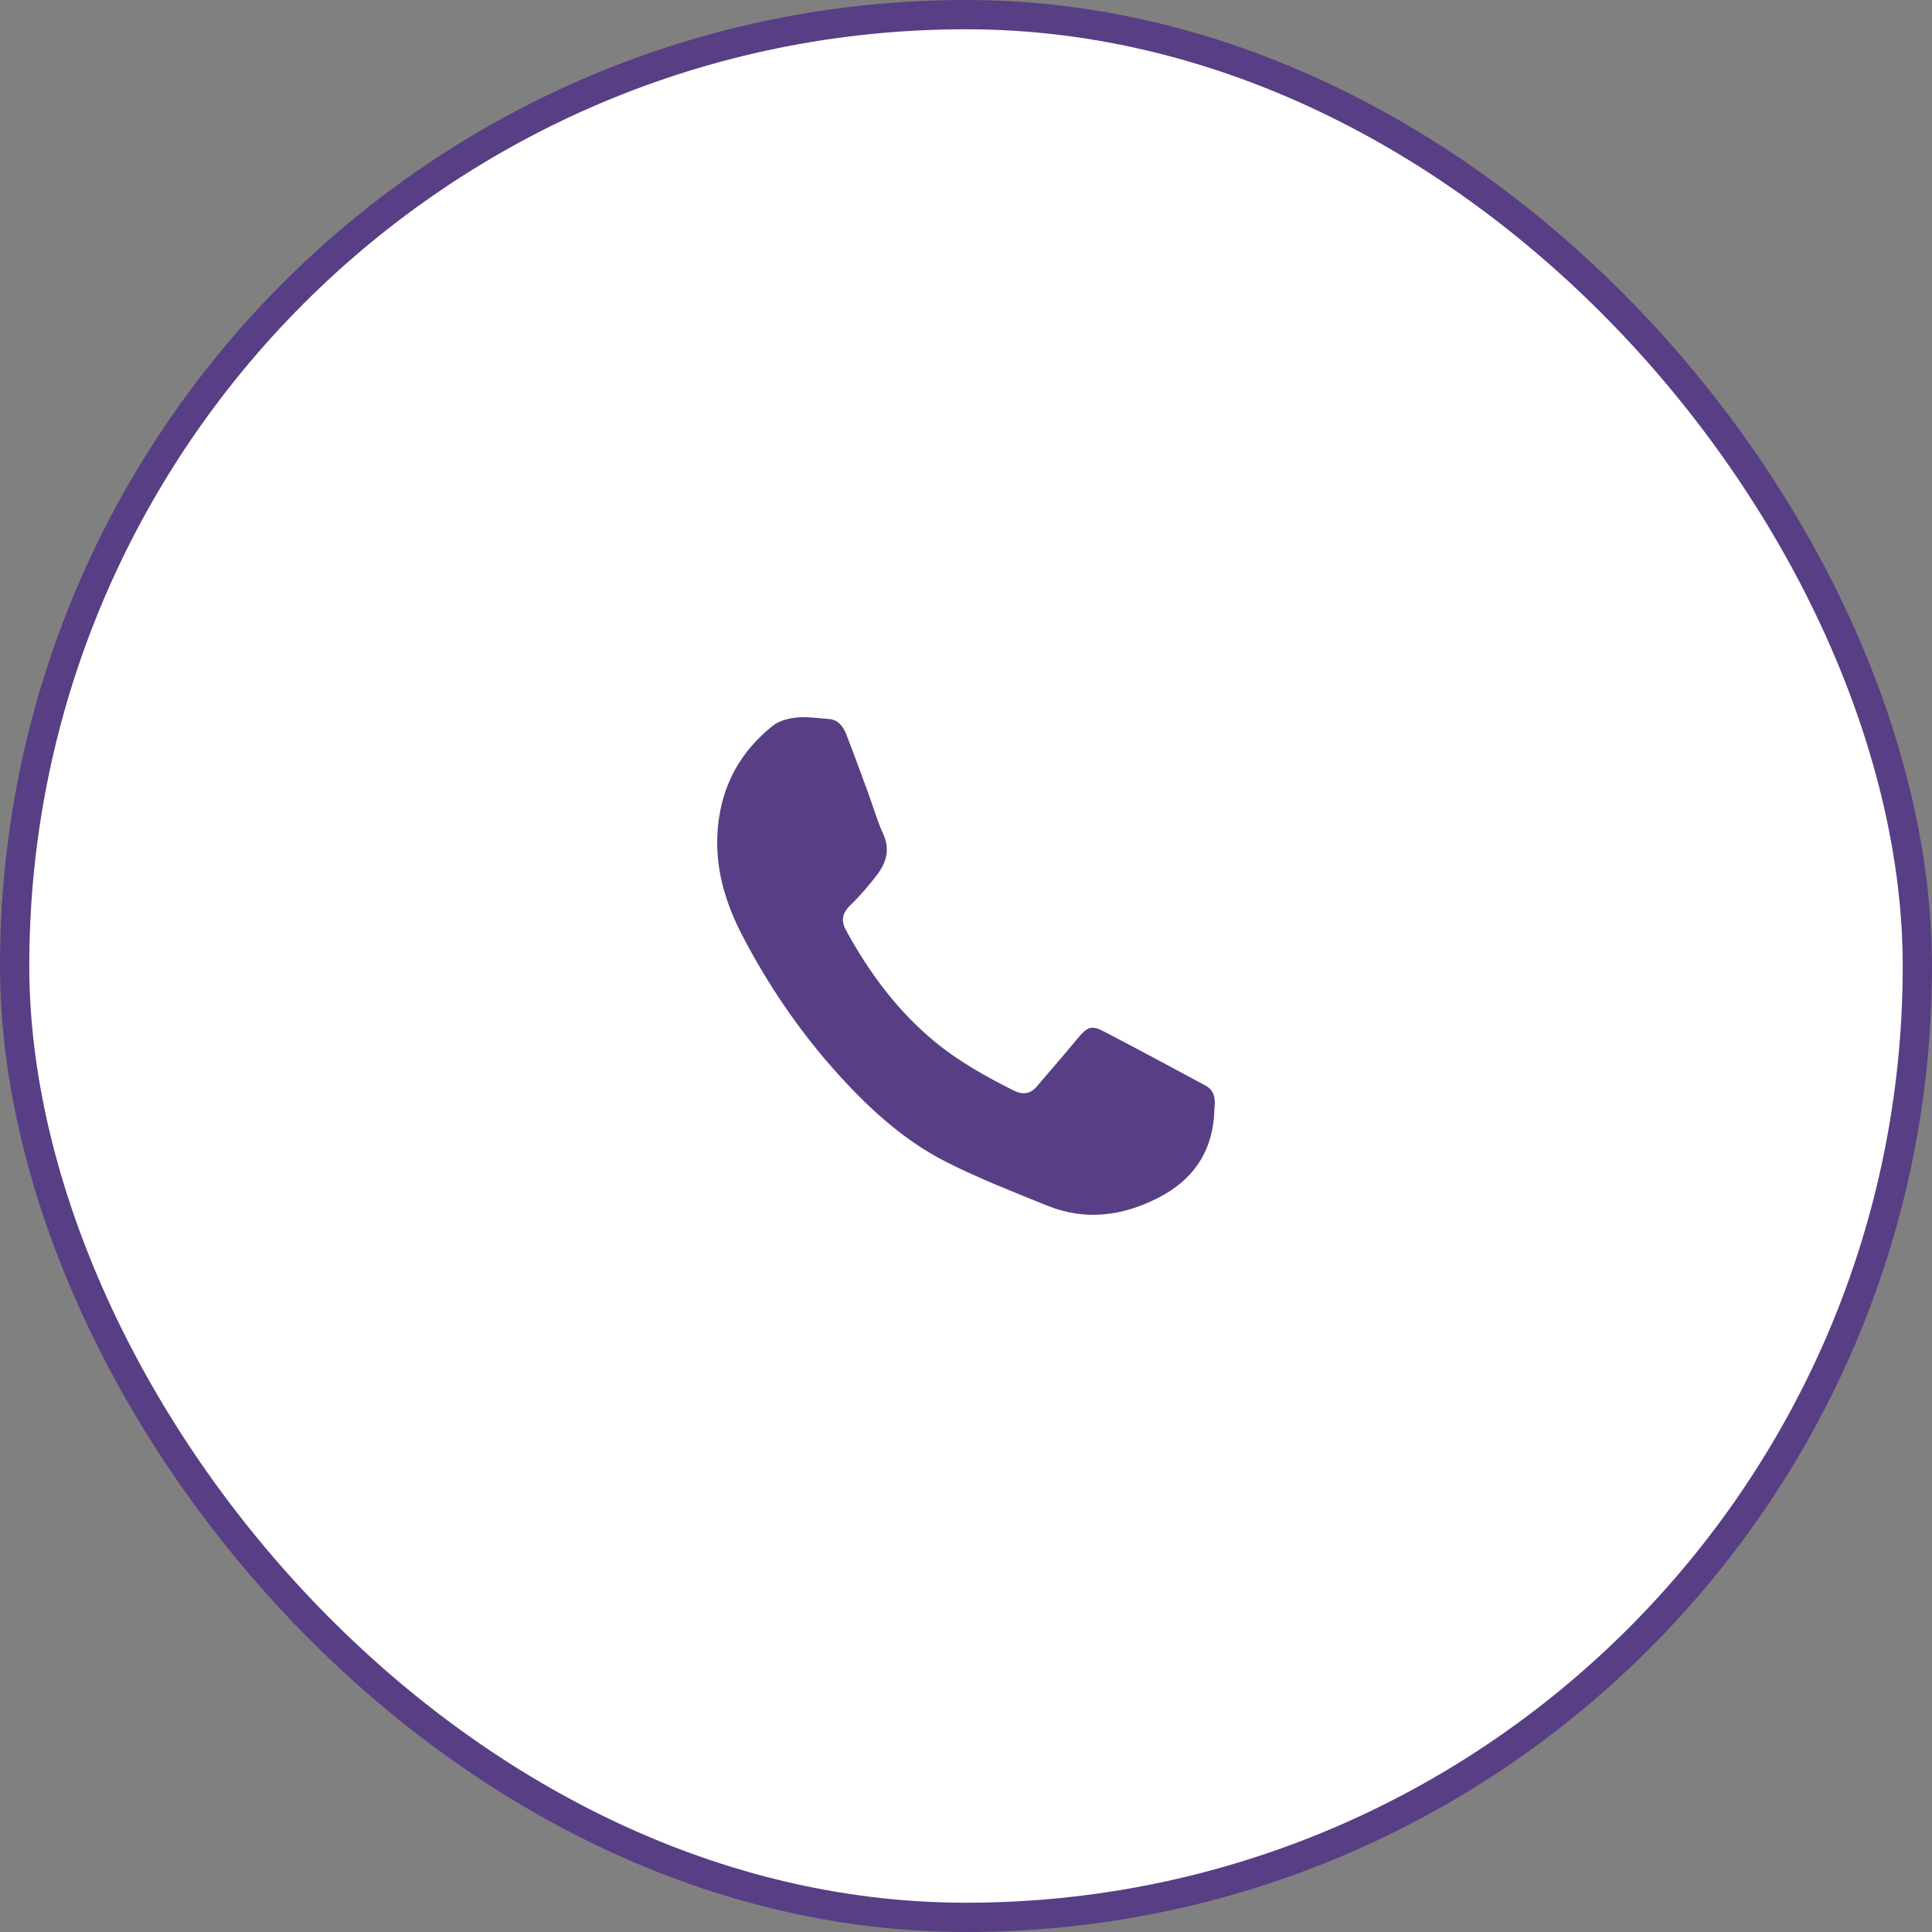
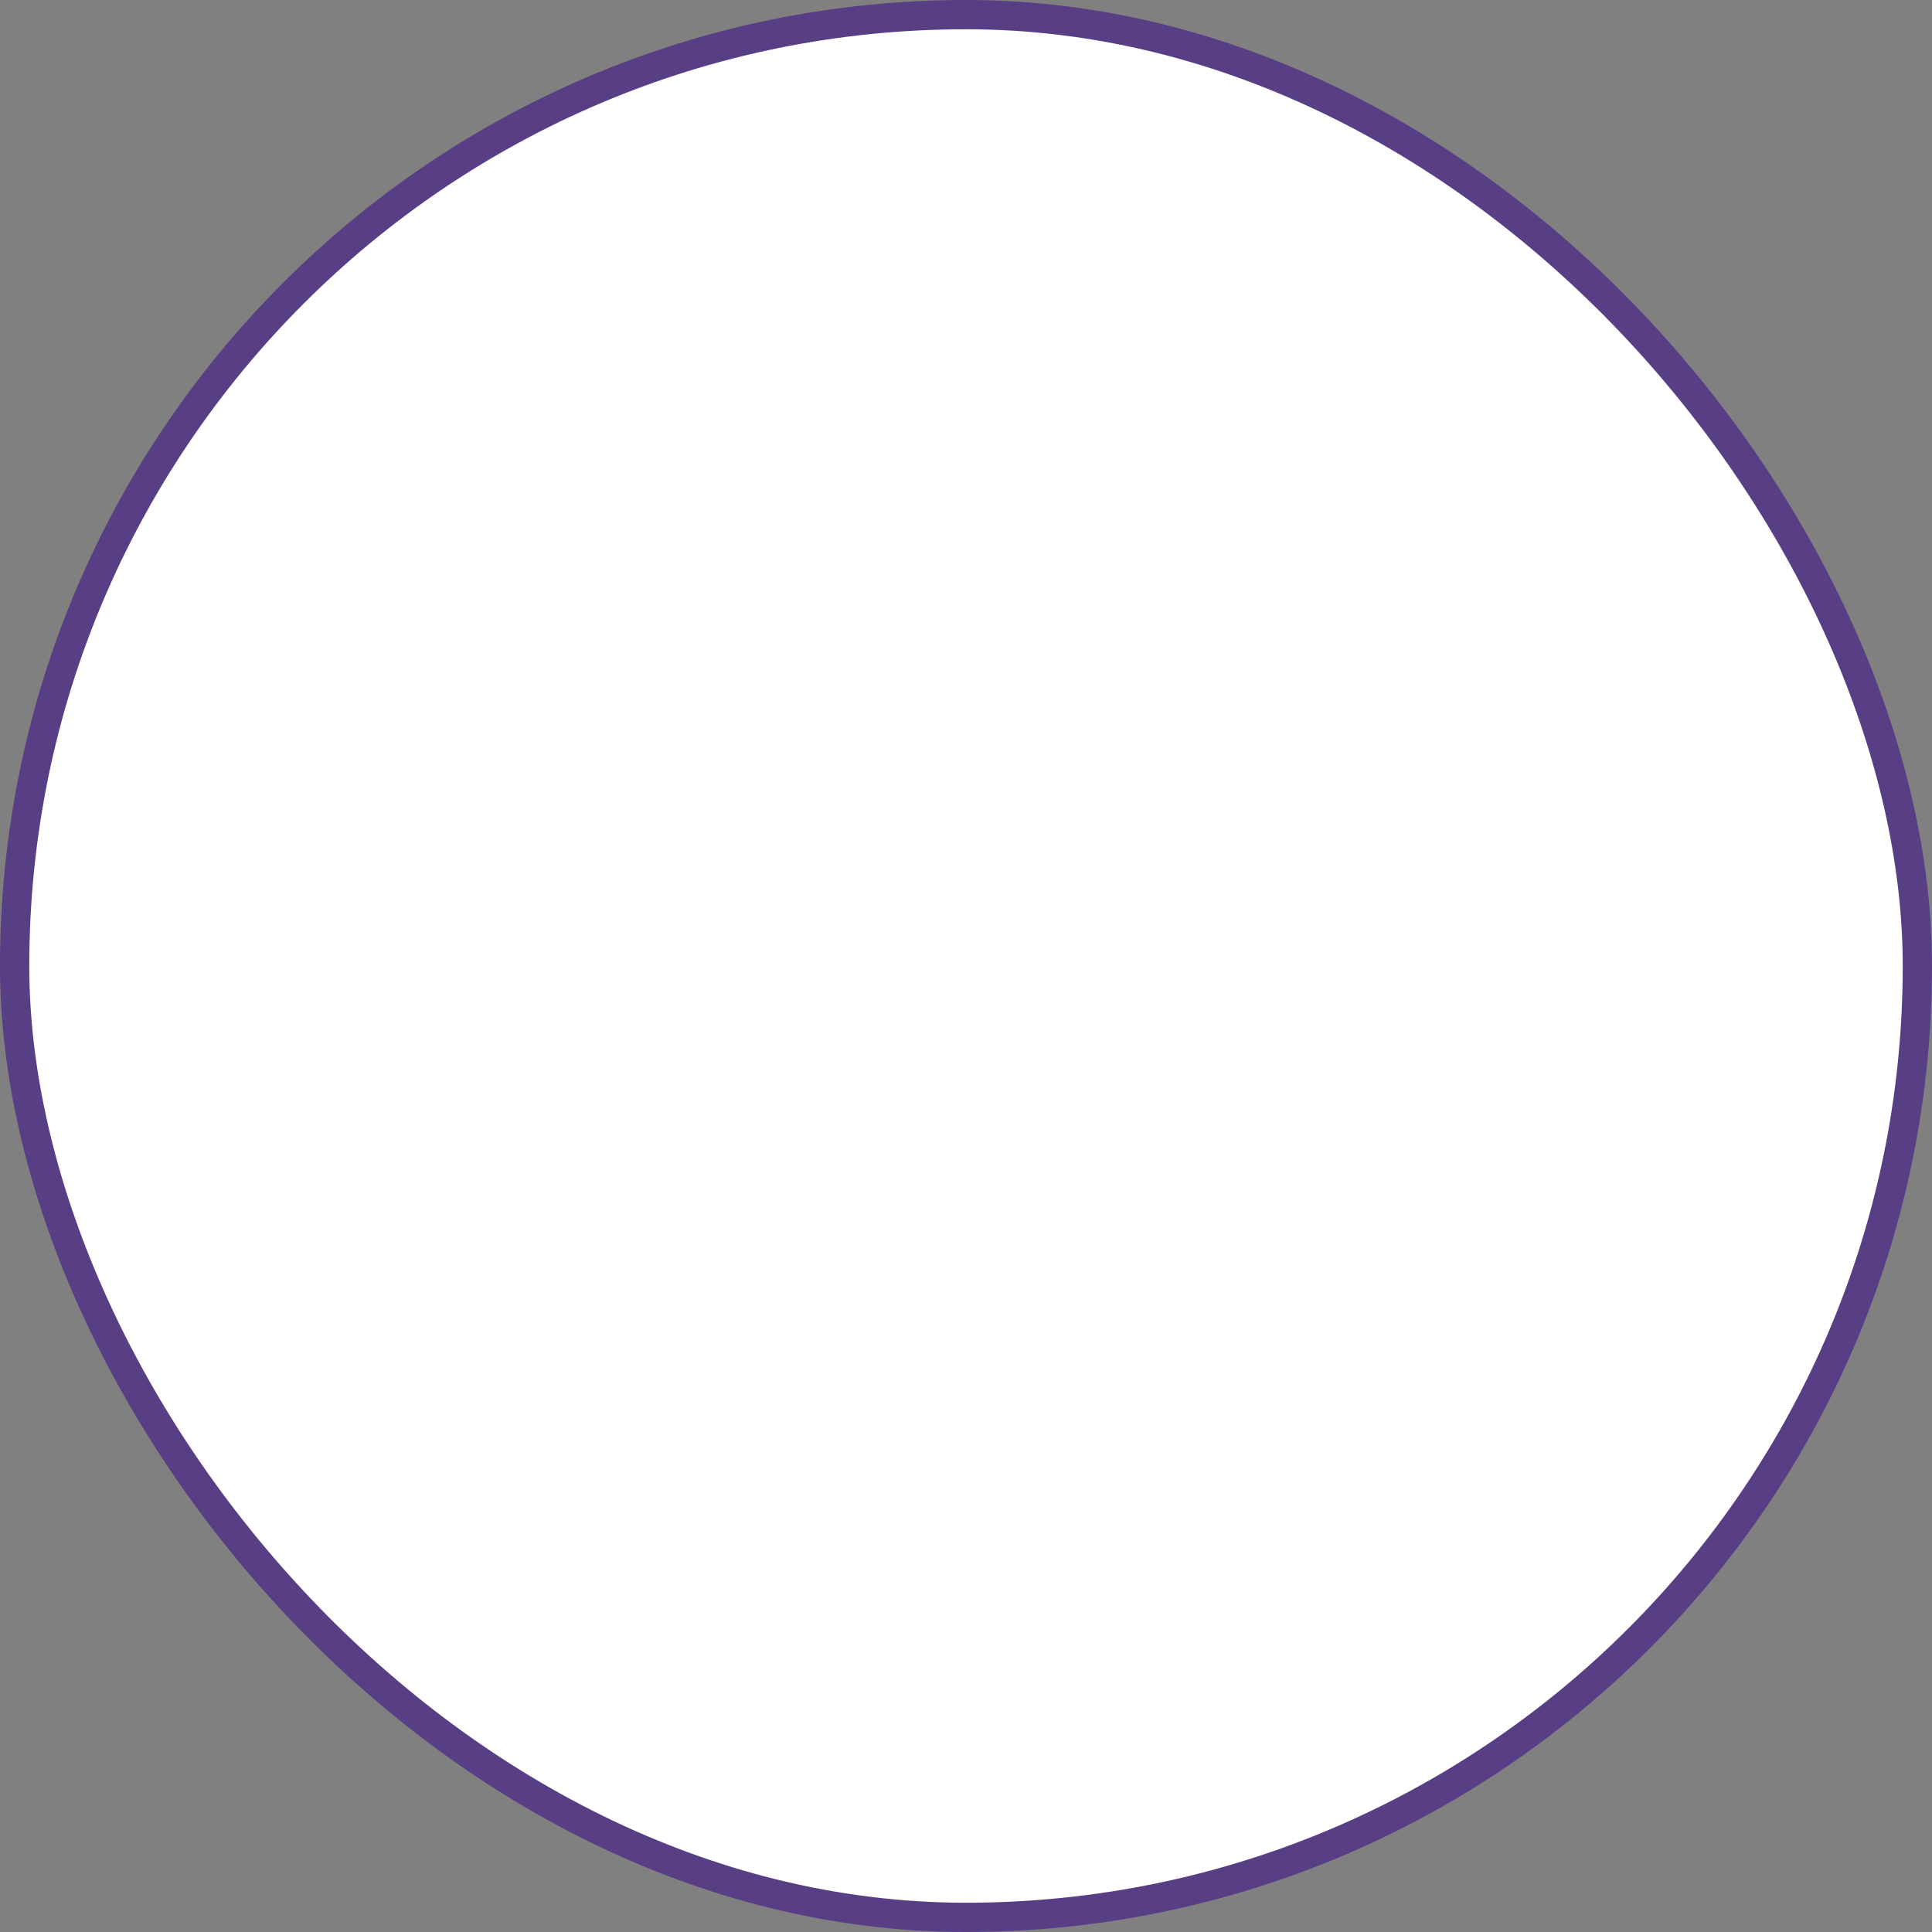
<svg xmlns="http://www.w3.org/2000/svg" width="66" height="66" viewBox="0 0 66 66" fill="none">
  <rect x="0" y="0" width="66" height="66" fill="#808080" stroke="none" />
  <rect x="0.5" y="0.5" width="65" height="65" rx="32.5" fill="white" />
  <rect x="0.5" y="0.5" width="65" height="65" rx="32.5" stroke="#583E84" />
-   <path d="M41.486 37.866C41.465 39.228 40.841 40.264 39.579 40.913C38.338 41.548 37.076 41.71 35.78 41.188C34.614 40.716 33.435 40.257 32.31 39.686C30.828 38.931 29.615 37.803 28.504 36.554C27.276 35.172 26.234 33.635 25.376 31.991C24.766 30.827 24.396 29.593 24.526 28.239C24.663 26.8 25.315 25.65 26.412 24.783C26.631 24.613 26.961 24.536 27.242 24.508C27.605 24.48 27.969 24.536 28.332 24.564C28.634 24.592 28.799 24.811 28.901 25.065C29.169 25.742 29.409 26.419 29.663 27.103C29.834 27.562 29.964 28.041 30.17 28.486C30.424 29.036 30.266 29.494 29.937 29.918C29.656 30.277 29.361 30.623 29.039 30.933C28.771 31.194 28.723 31.462 28.901 31.779C29.69 33.225 30.65 34.523 31.919 35.574C32.756 36.265 33.681 36.78 34.642 37.26C34.923 37.401 35.197 37.38 35.416 37.119C35.89 36.562 36.37 36.011 36.836 35.447C37.138 35.087 37.289 35.017 37.693 35.228C38.866 35.835 40.025 36.463 41.191 37.09C41.465 37.246 41.534 37.5 41.486 37.866Z" fill="#583E84" />
</svg>